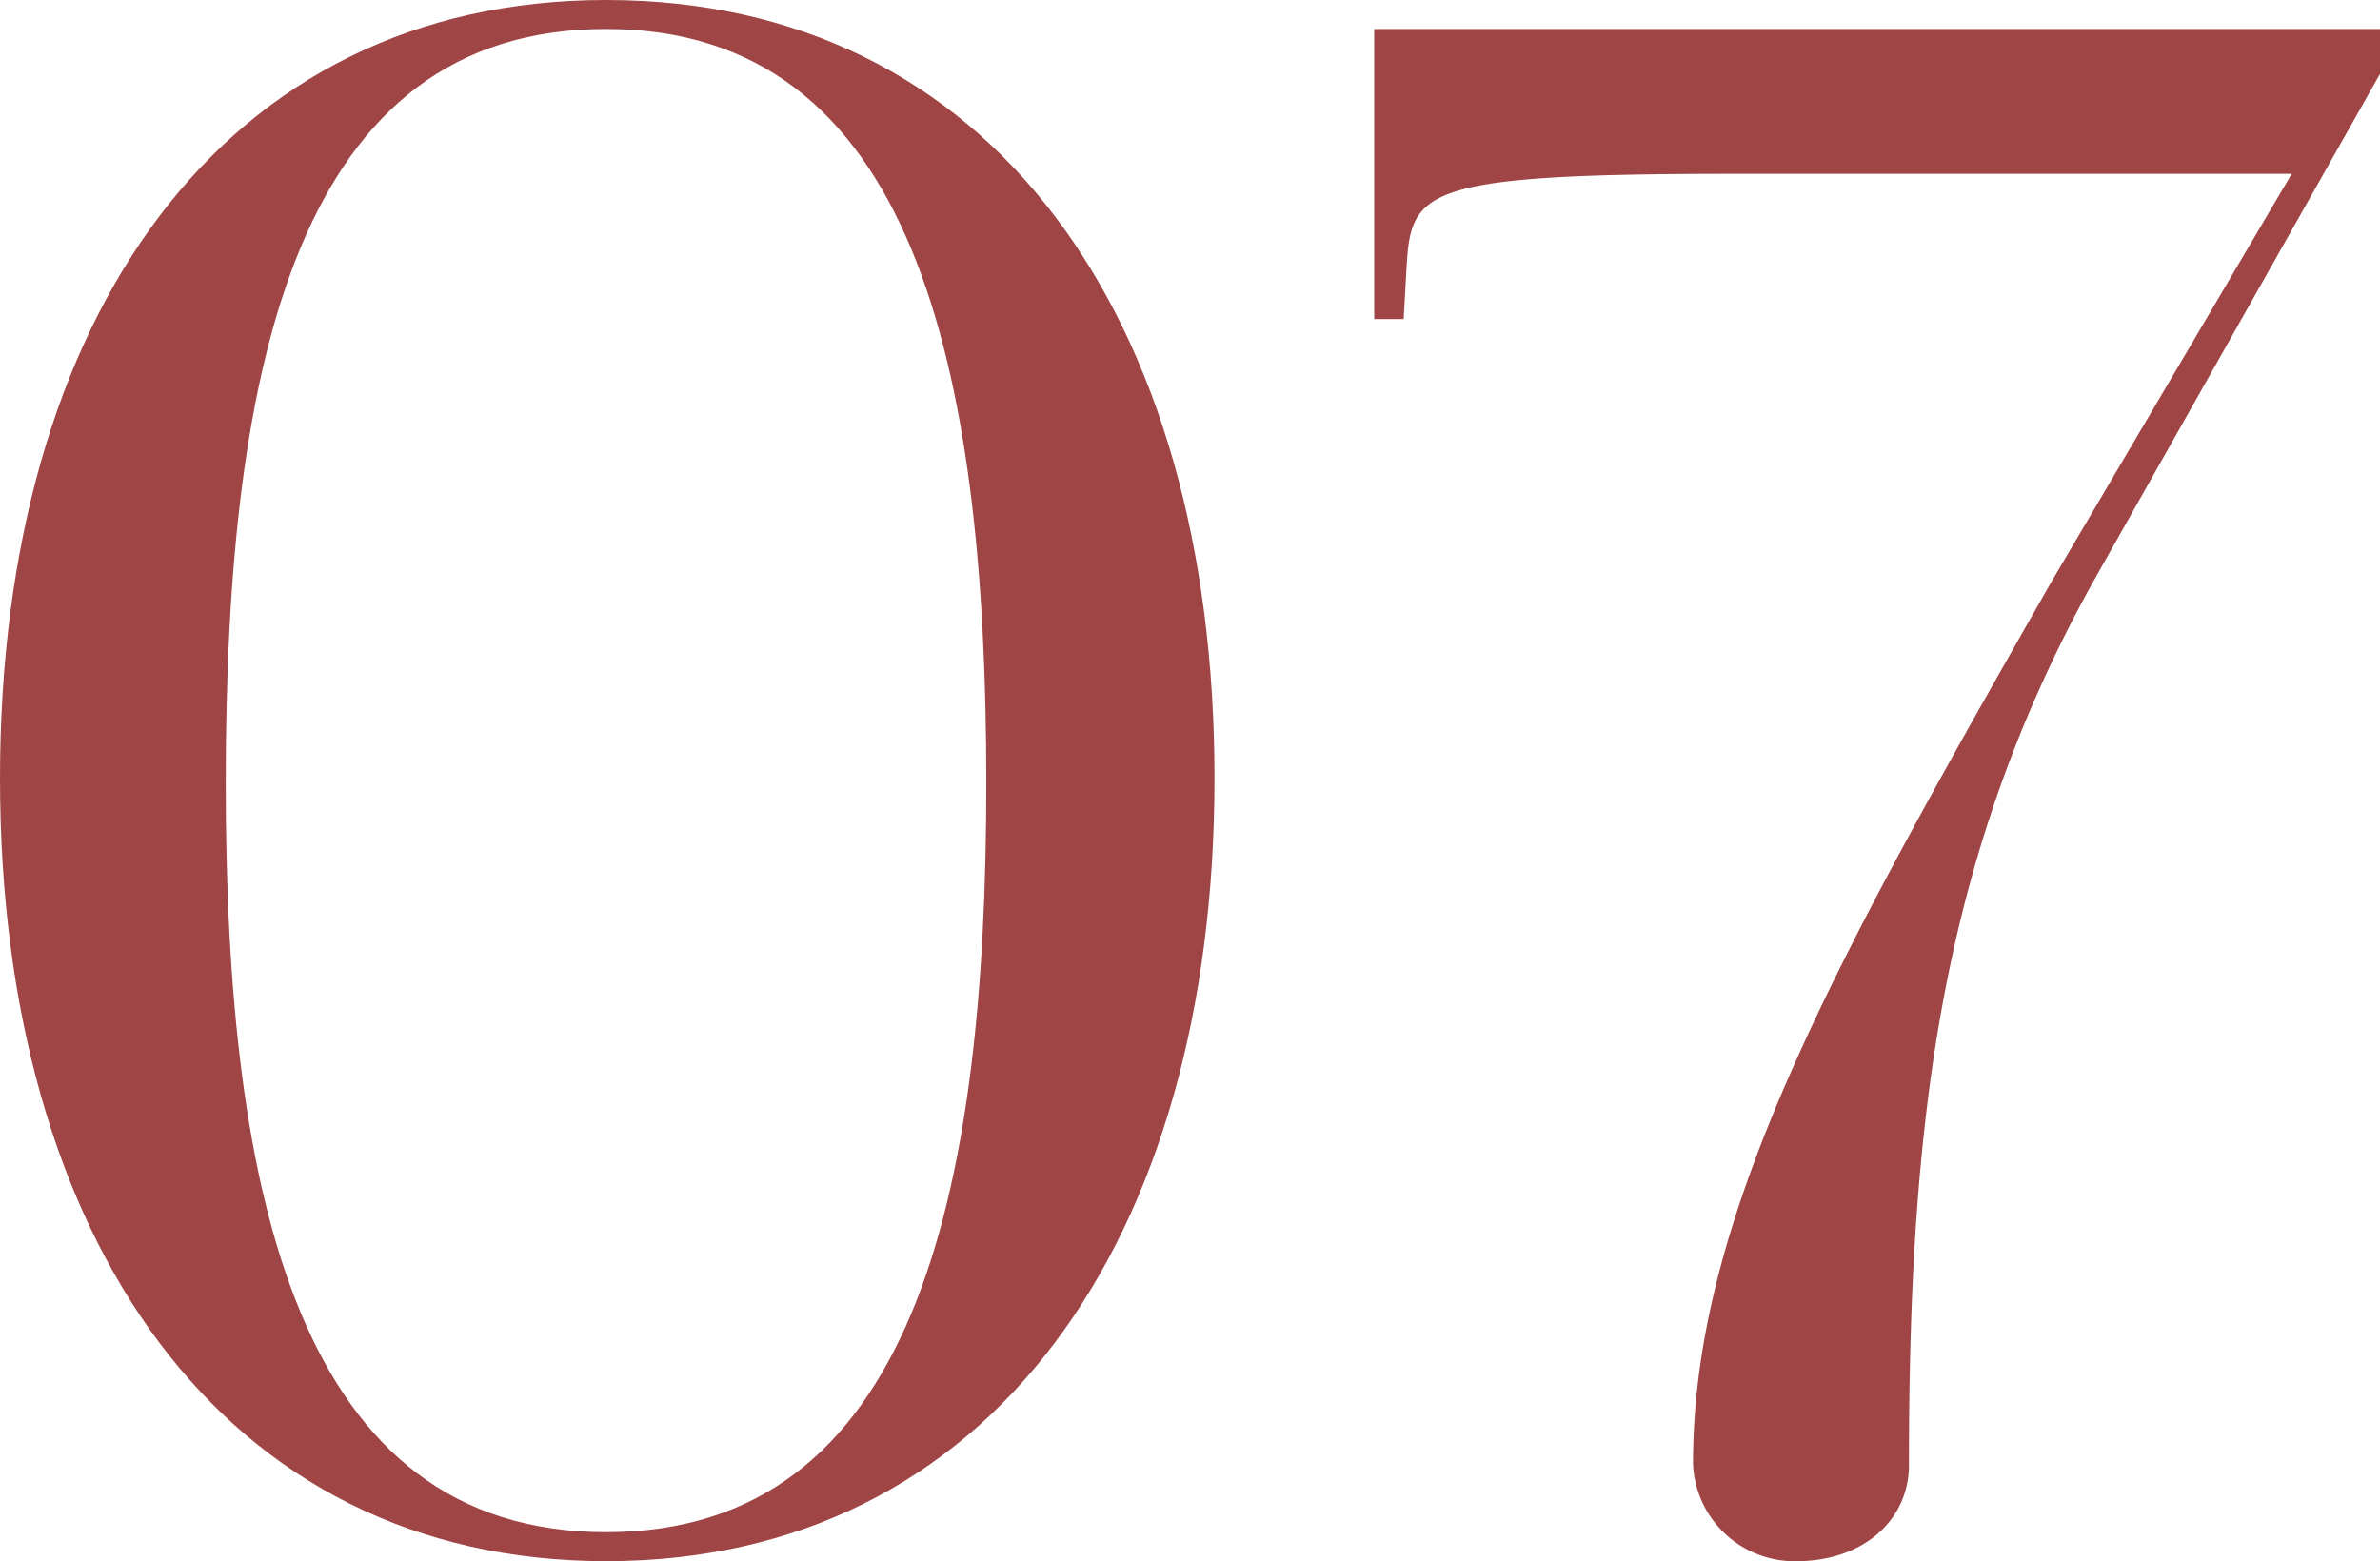
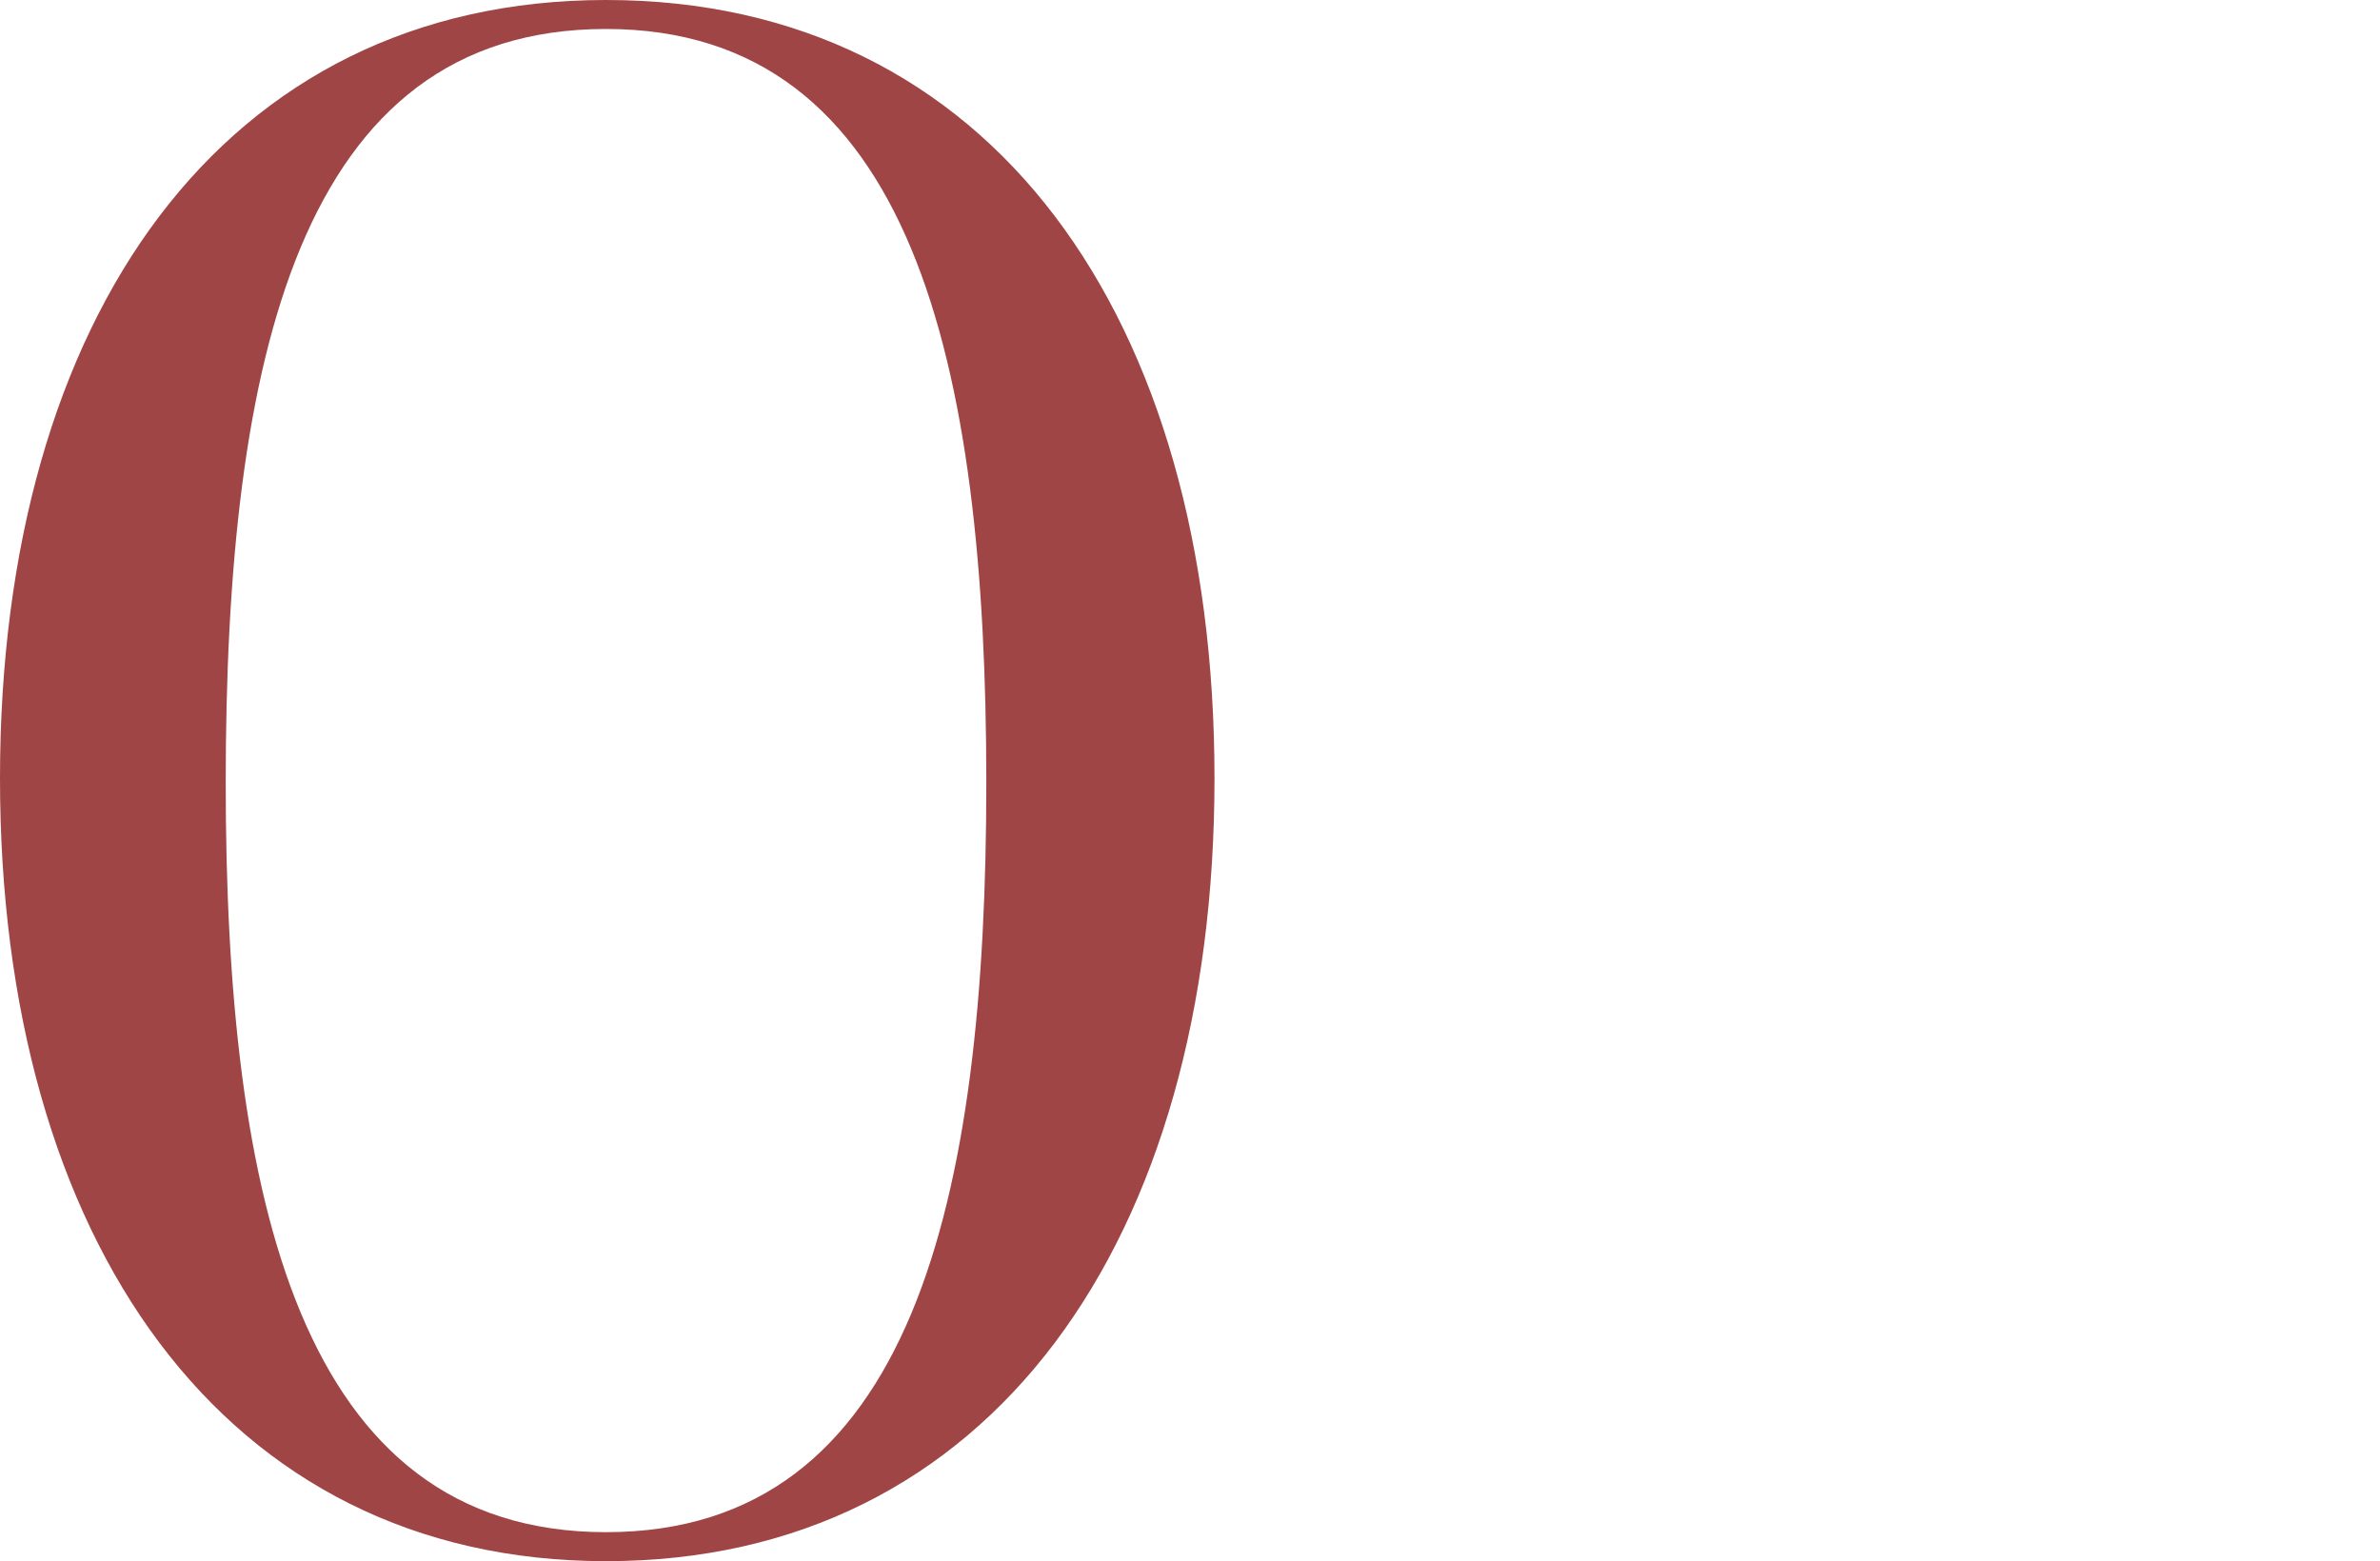
<svg xmlns="http://www.w3.org/2000/svg" width="78.028" height="51.193" viewBox="0 0 78.028 51.193">
  <g id="_07" data-name="07" transform="translate(-635.486 -6787.04)">
-     <path id="_7" data-name="7" d="M55.506,47.975c0-8.191,4.745-16.6,11.743-28.887L75.133,5.7H56.793C46.255,5.7,46.255,6.29,46.1,9l-.081,1.462h-.966V.951h32.98V2.414L68.617,19.088c-4.988,9-6.033,17.625-6.033,28.96,0,1.755-1.448,3.145-3.7,3.145a3.329,3.329,0,0,1-3.379-3.218" transform="translate(635.486 6787.04)" fill="#a04545" />
    <path id="_0" data-name="0" d="M19.868,51.192C7.32,51.192,0,40.661,0,25.522S7.32,0,19.868,0C32.5,0,39.817,10.384,39.817,25.522s-7.32,25.67-19.949,25.67m0-50.242C9.813.95,7.4,11.774,7.4,25.669c0,13.6,2.413,24.572,12.468,24.572s12.468-10.9,12.468-24.572C32.336,11.92,29.923.95,19.868.95" transform="translate(635.486 6787.04)" fill="#a04545" />
  </g>
</svg>